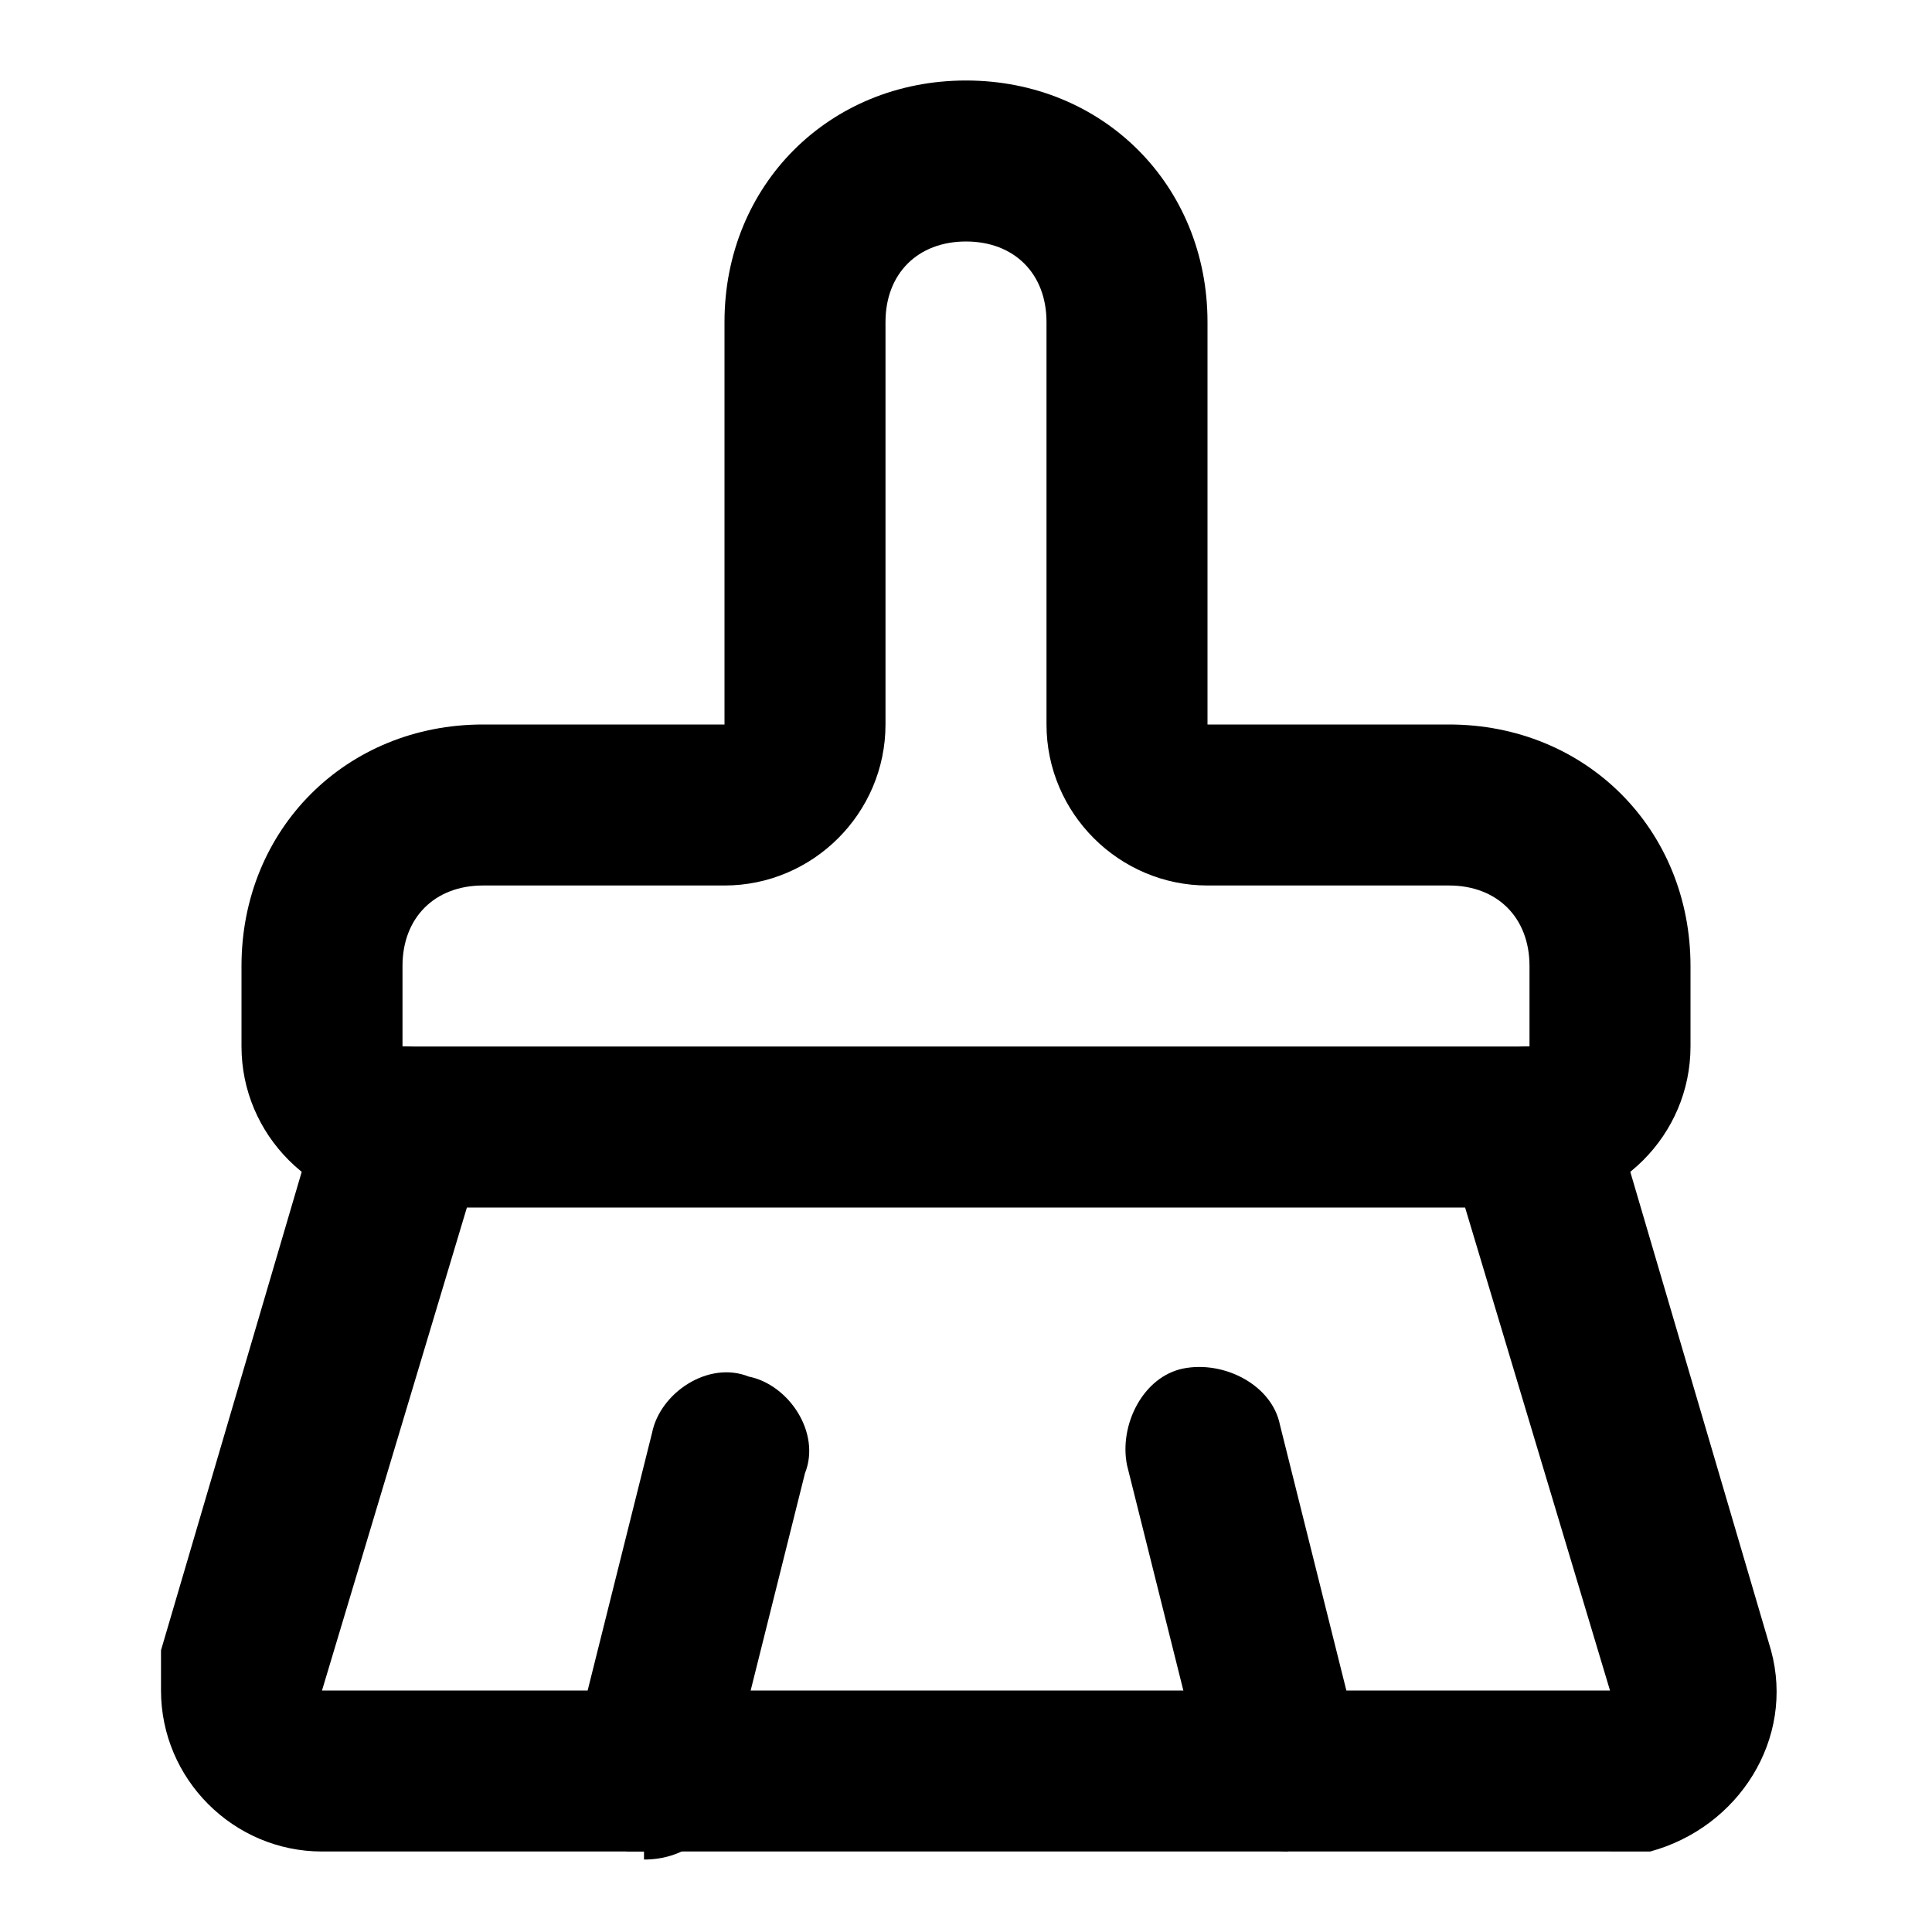
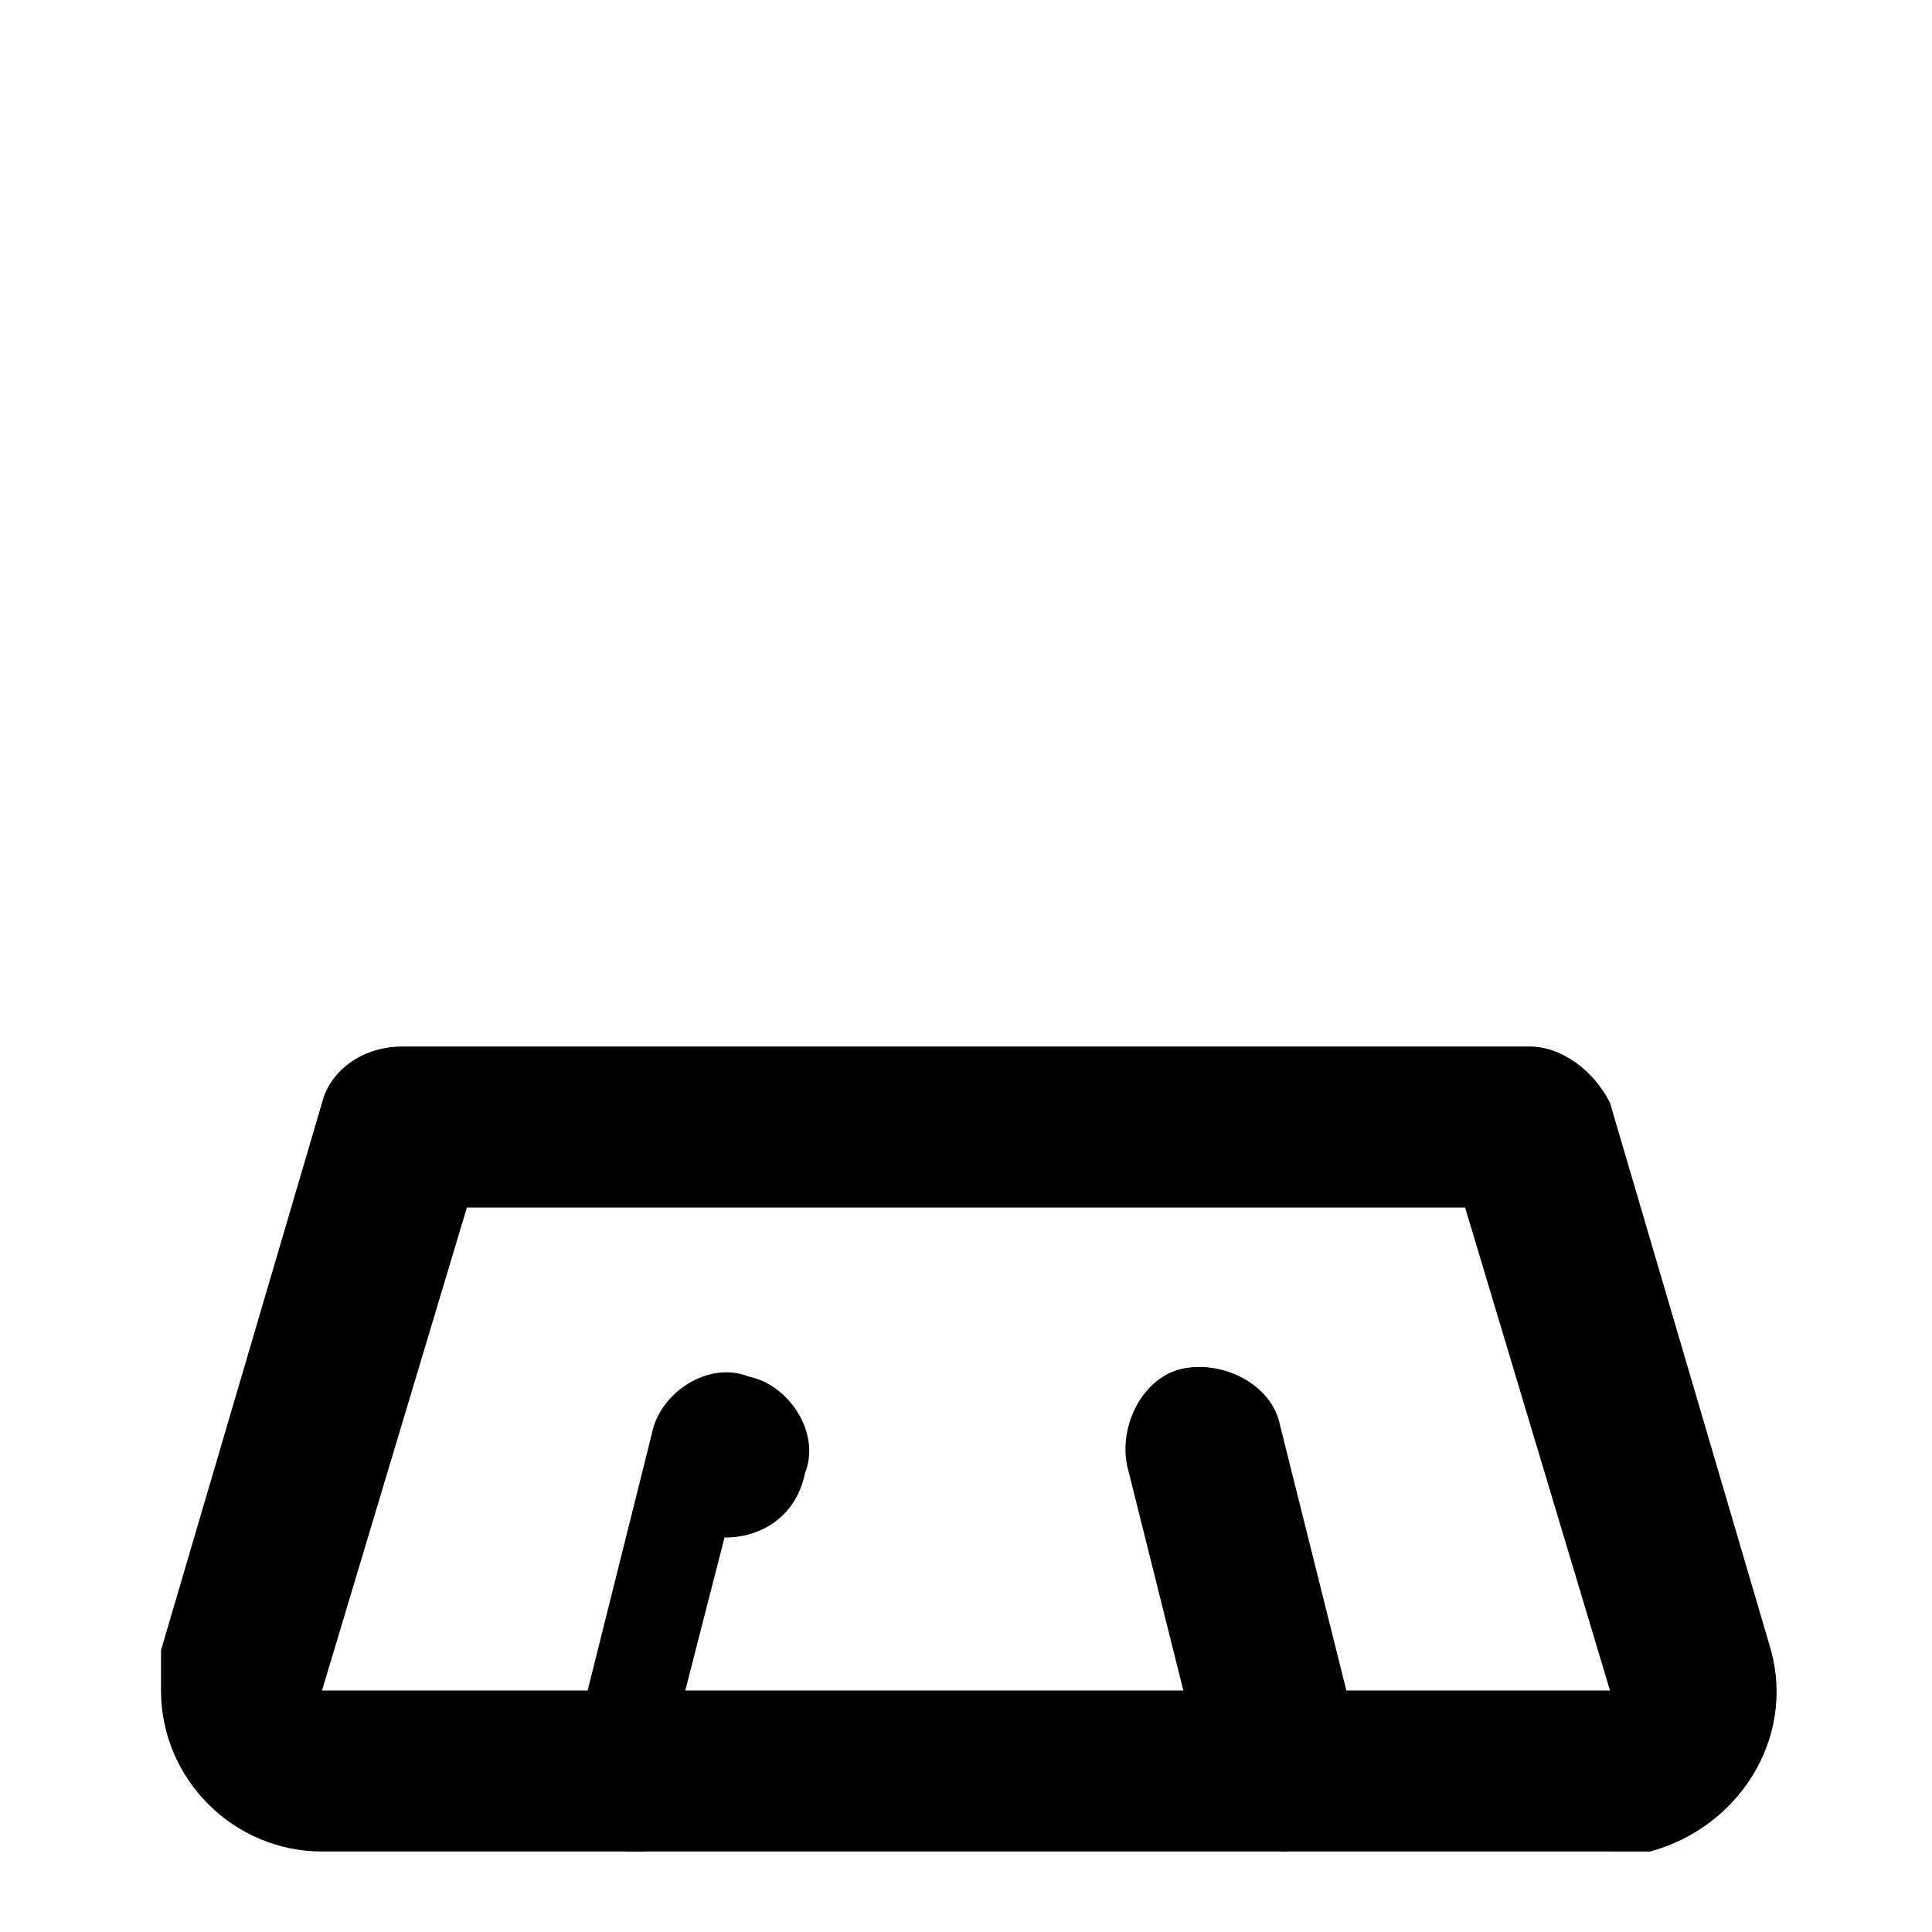
<svg xmlns="http://www.w3.org/2000/svg" id="Calque_1" version="1.1" viewBox="0 0 24 24">
  <path d="M16,23c-.4,0-.9-.3-1-.8l-1-4c-.1-.5.2-1.1.7-1.2.5-.1,1.1.2,1.2.7l1,4c.1.5-.2,1.1-.7,1.2,0,0-.2,0-.2,0Z" />
-   <path d="M19,15c-.6,0-1-.4-1-1s.4-1,1-1h0v-1c0-.6-.4-1-1-1h-3c-1.1,0-2-.9-2-2v-5c0-.6-.4-1-1-1s-1,.4-1,1v5c0,1.1-.9,2-2,2h-3c-.6,0-1,.4-1,1v1c.6,0,1,.4,1,1s-.4,1-1,1c-1.1,0-2-.9-2-2v-1c0-1.7,1.3-3,3-3h3v-5c0-1.7,1.3-3,3-3s3,1.3,3,3v5h3c1.7,0,3,1.3,3,3v1c0,1.1-.9,2-2,2Z" />
  <path d="M20,23H4c-1.1,0-2-.9-2-2,0-.2,0-.3,0-.5l2-6.8c.1-.4.5-.7,1-.7h14c.4,0,.8.3,1,.7l2,6.8c.3,1.1-.4,2.2-1.5,2.5-.1,0-.3,0-.5,0ZM5.8,15l-1.8,6h16s-1.8-6-1.8-6H5.8Z" />
-   <path d="M8,23c0,0-.2,0-.2,0-.5-.1-.9-.7-.7-1.2l1-4c.1-.5.7-.9,1.2-.7.5.1.9.7.7,1.2l-1,4c-.1.5-.5.8-1,.8Z" />
+   <path d="M8,23c0,0-.2,0-.2,0-.5-.1-.9-.7-.7-1.2l1-4c.1-.5.7-.9,1.2-.7.5.1.9.7.7,1.2c-.1.5-.5.8-1,.8Z" />
</svg>